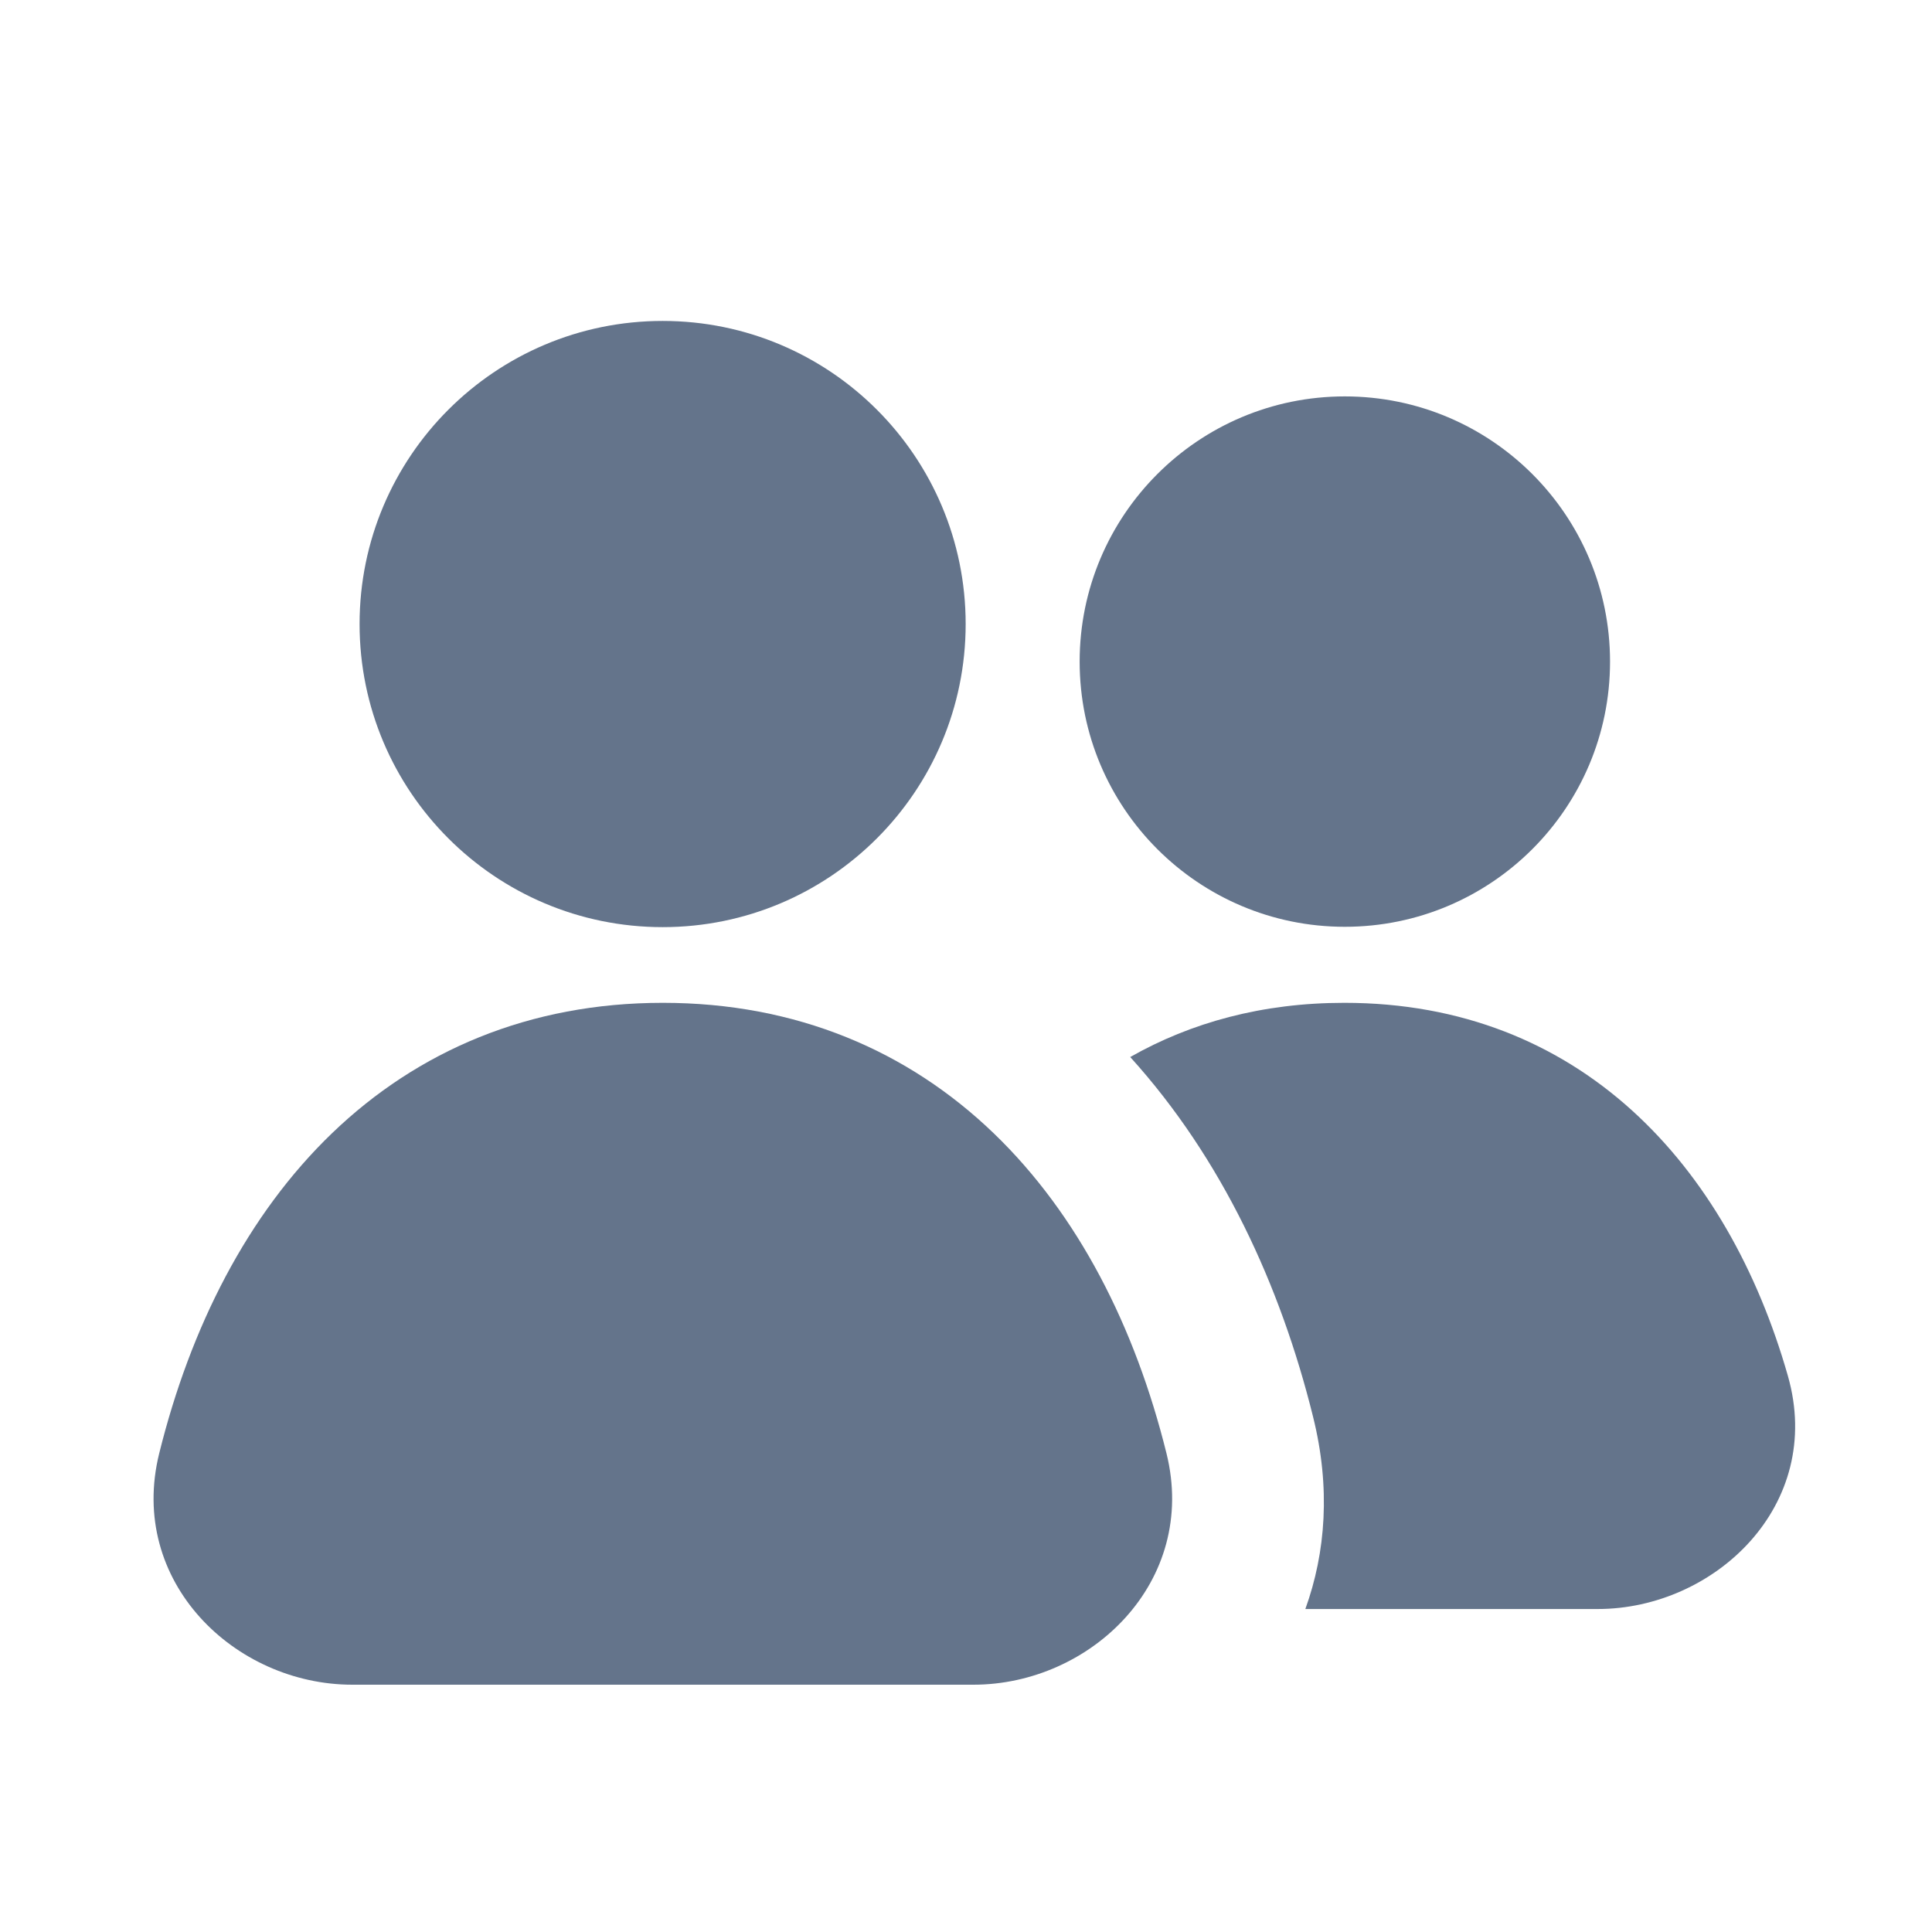
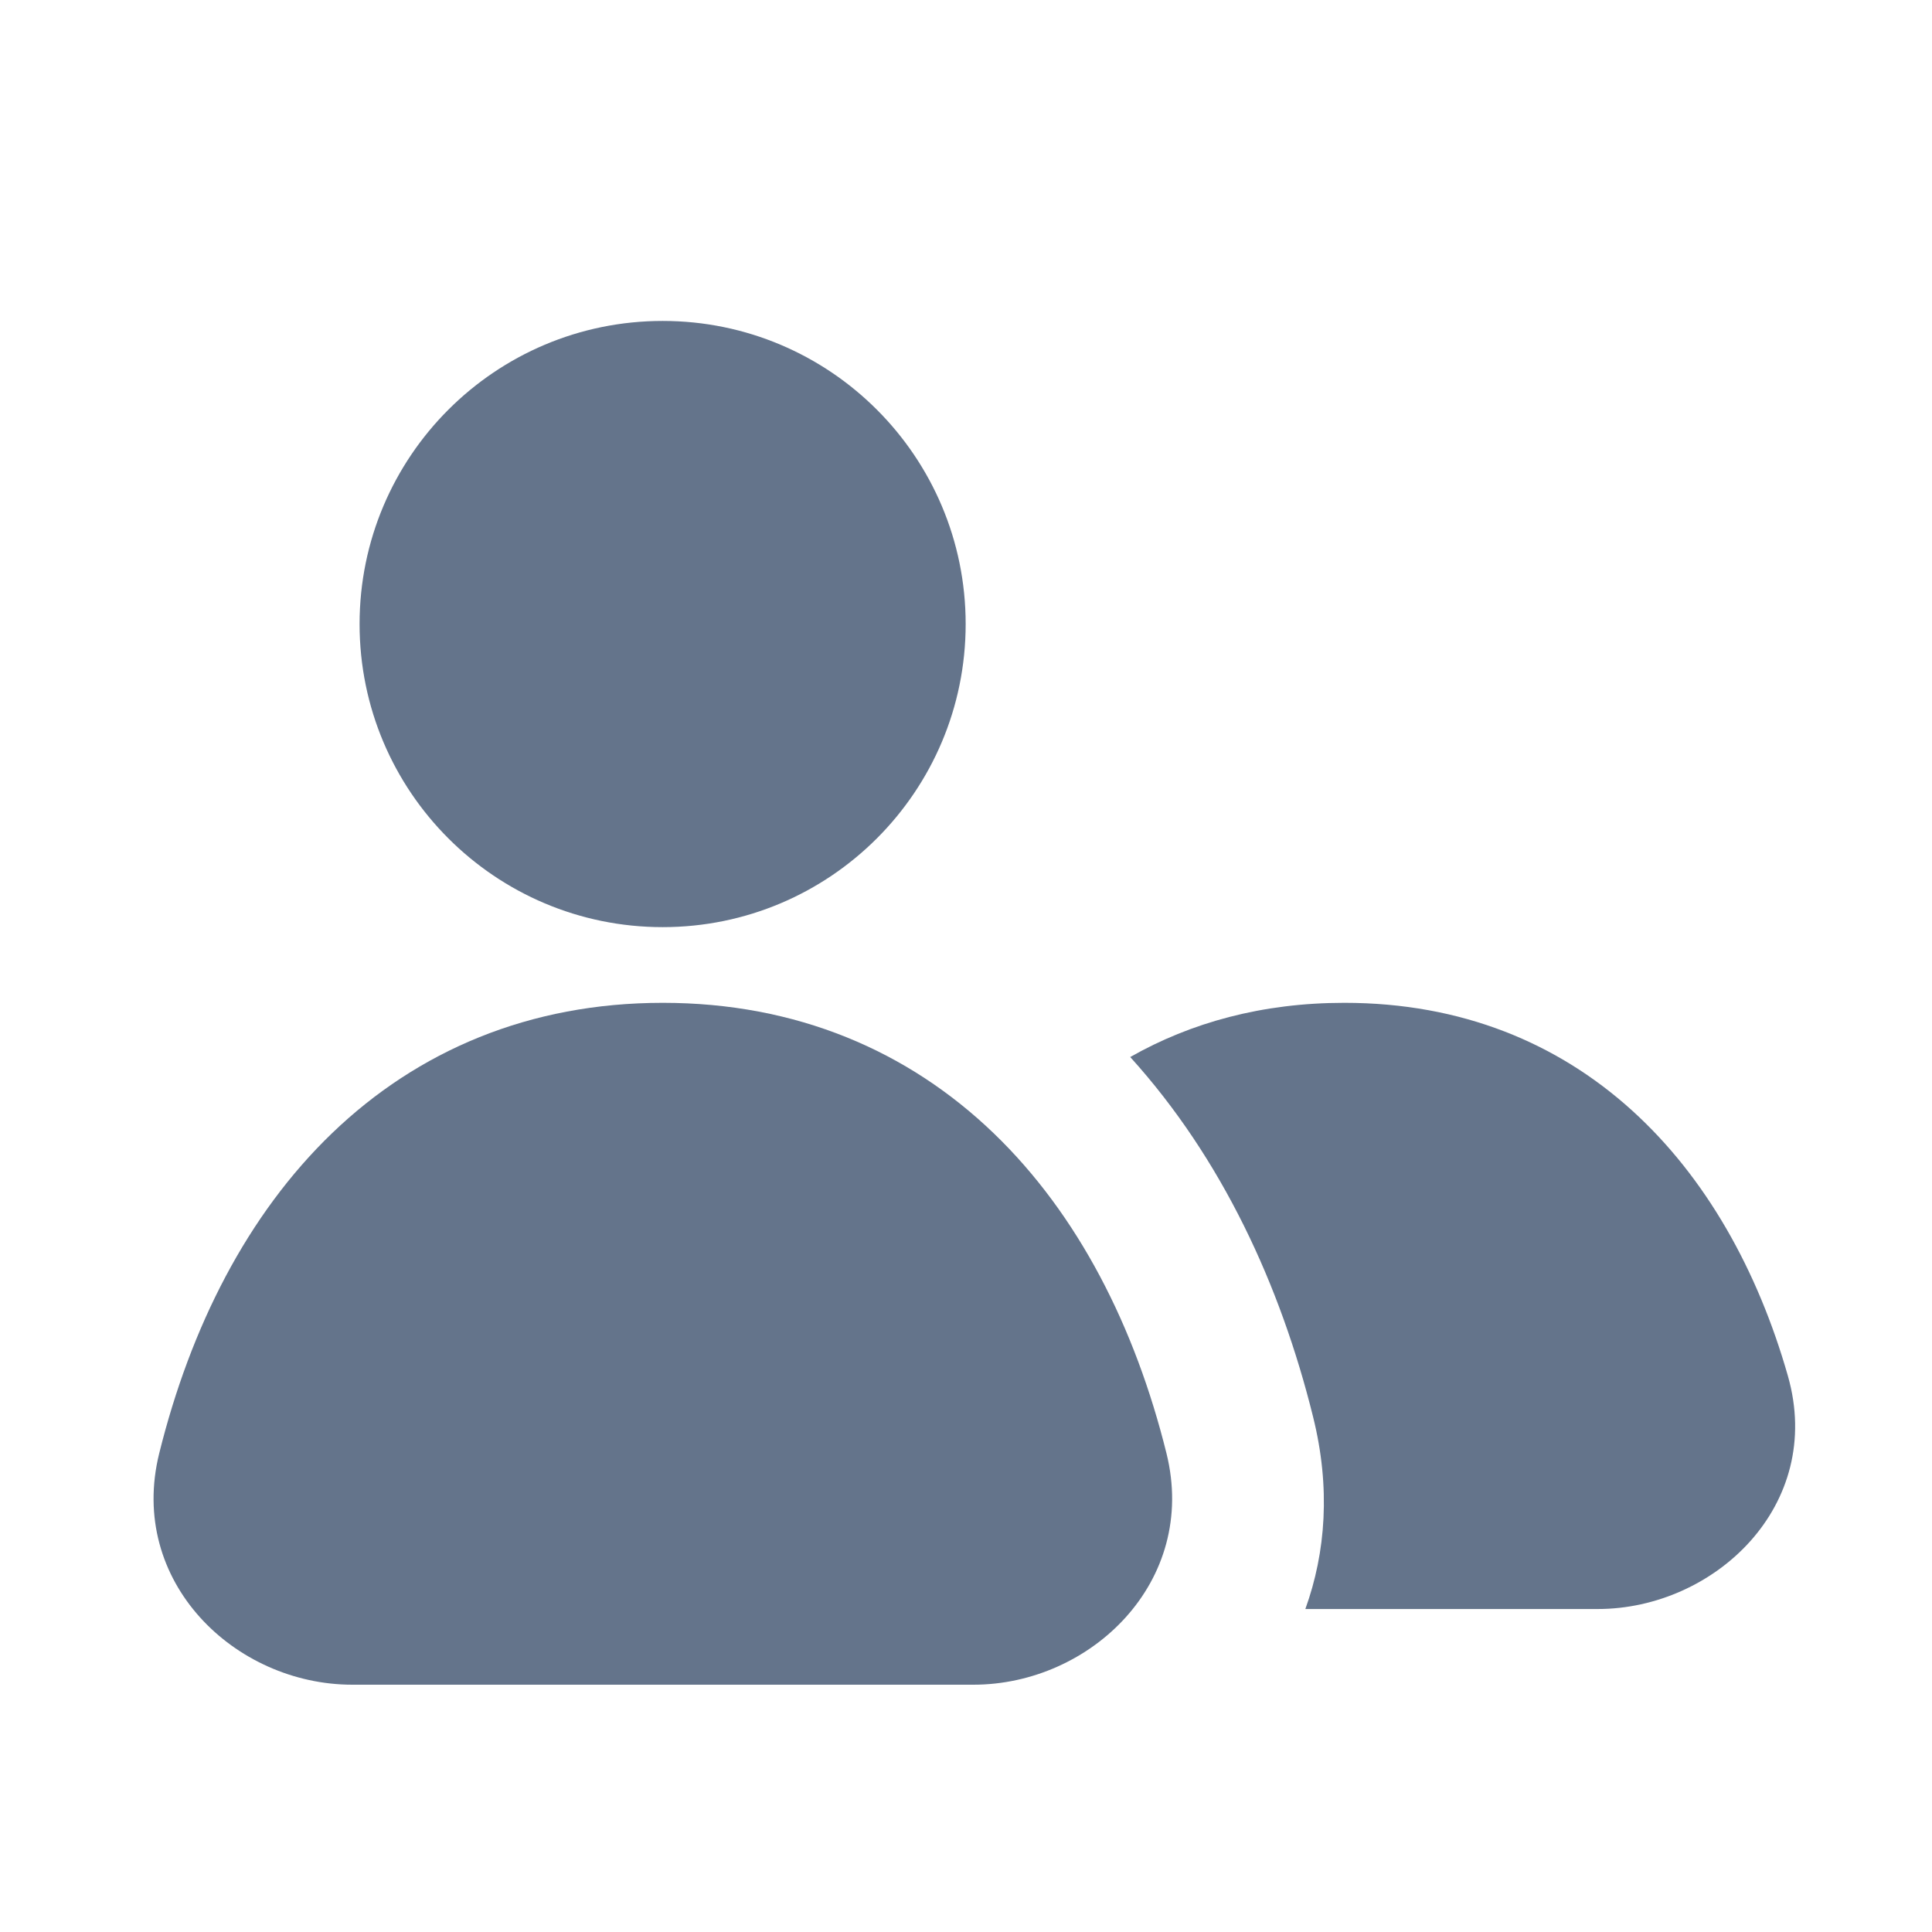
<svg xmlns="http://www.w3.org/2000/svg" width="17" height="17" viewBox="0 0 17 17" fill="none">
  <path d="M3.164 5.491C3.164 4.018 4.358 2.824 5.831 2.824C7.303 2.824 8.497 4.018 8.497 5.491C8.497 6.964 7.303 8.158 5.831 8.158C4.358 8.158 3.164 6.964 3.164 5.491Z" fill="#64748B" />
-   <path d="M9.5 5.822C9.5 4.533 10.545 3.488 11.833 3.488C13.122 3.488 14.167 4.533 14.167 5.822C14.167 7.11 13.122 8.155 11.833 8.155C10.545 8.155 9.5 7.11 9.5 5.822Z" fill="#64748B" />
  <path d="M5.832 8.824C4.656 8.824 3.675 9.247 2.922 9.971C2.178 10.687 1.677 11.675 1.401 12.788C1.121 13.917 2.067 14.824 3.1 14.824H8.565C9.598 14.824 10.544 13.917 10.264 12.788C9.988 11.675 9.487 10.687 8.743 9.971C7.99 9.247 7.009 8.824 5.832 8.824Z" fill="#64748B" />
  <path d="M9.945 9.301C10.752 10.192 11.267 11.308 11.554 12.467C11.709 13.089 11.666 13.66 11.486 14.158H14.059C15.085 14.158 16.057 13.247 15.732 12.107C15.203 10.251 13.9 8.824 11.829 8.824C11.108 8.824 10.48 8.997 9.945 9.301Z" fill="#64748B" />
</svg>